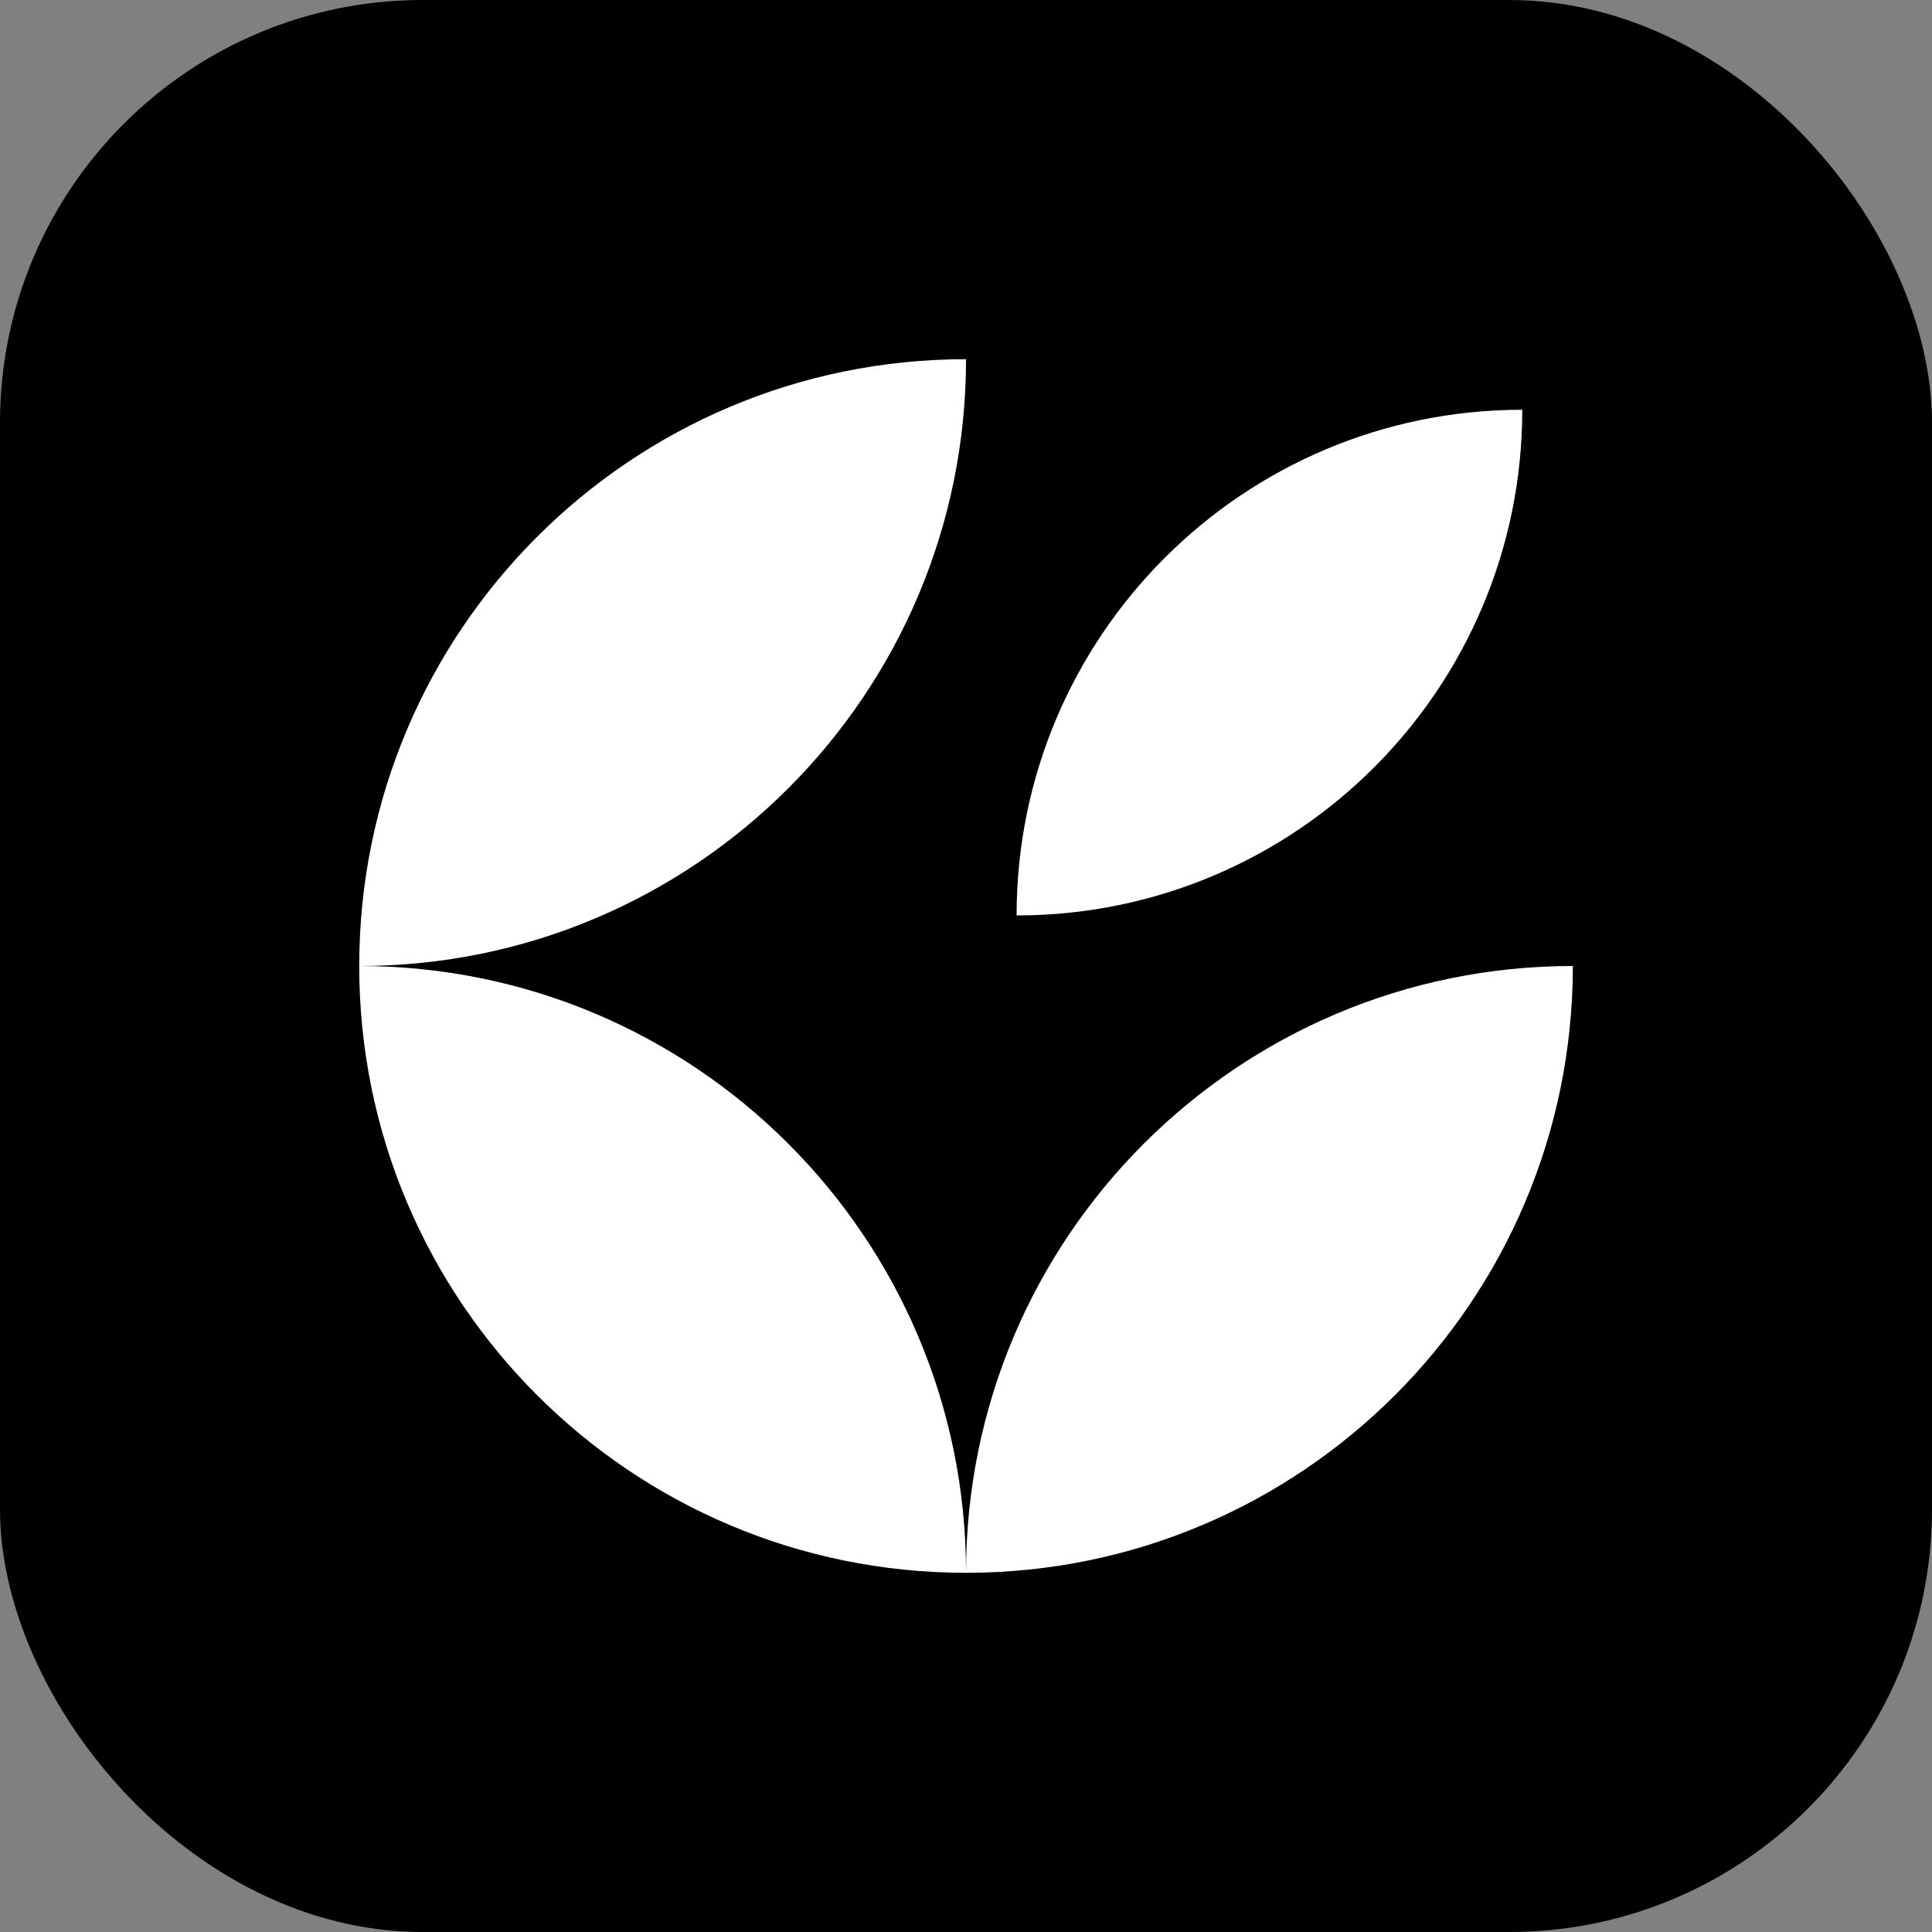
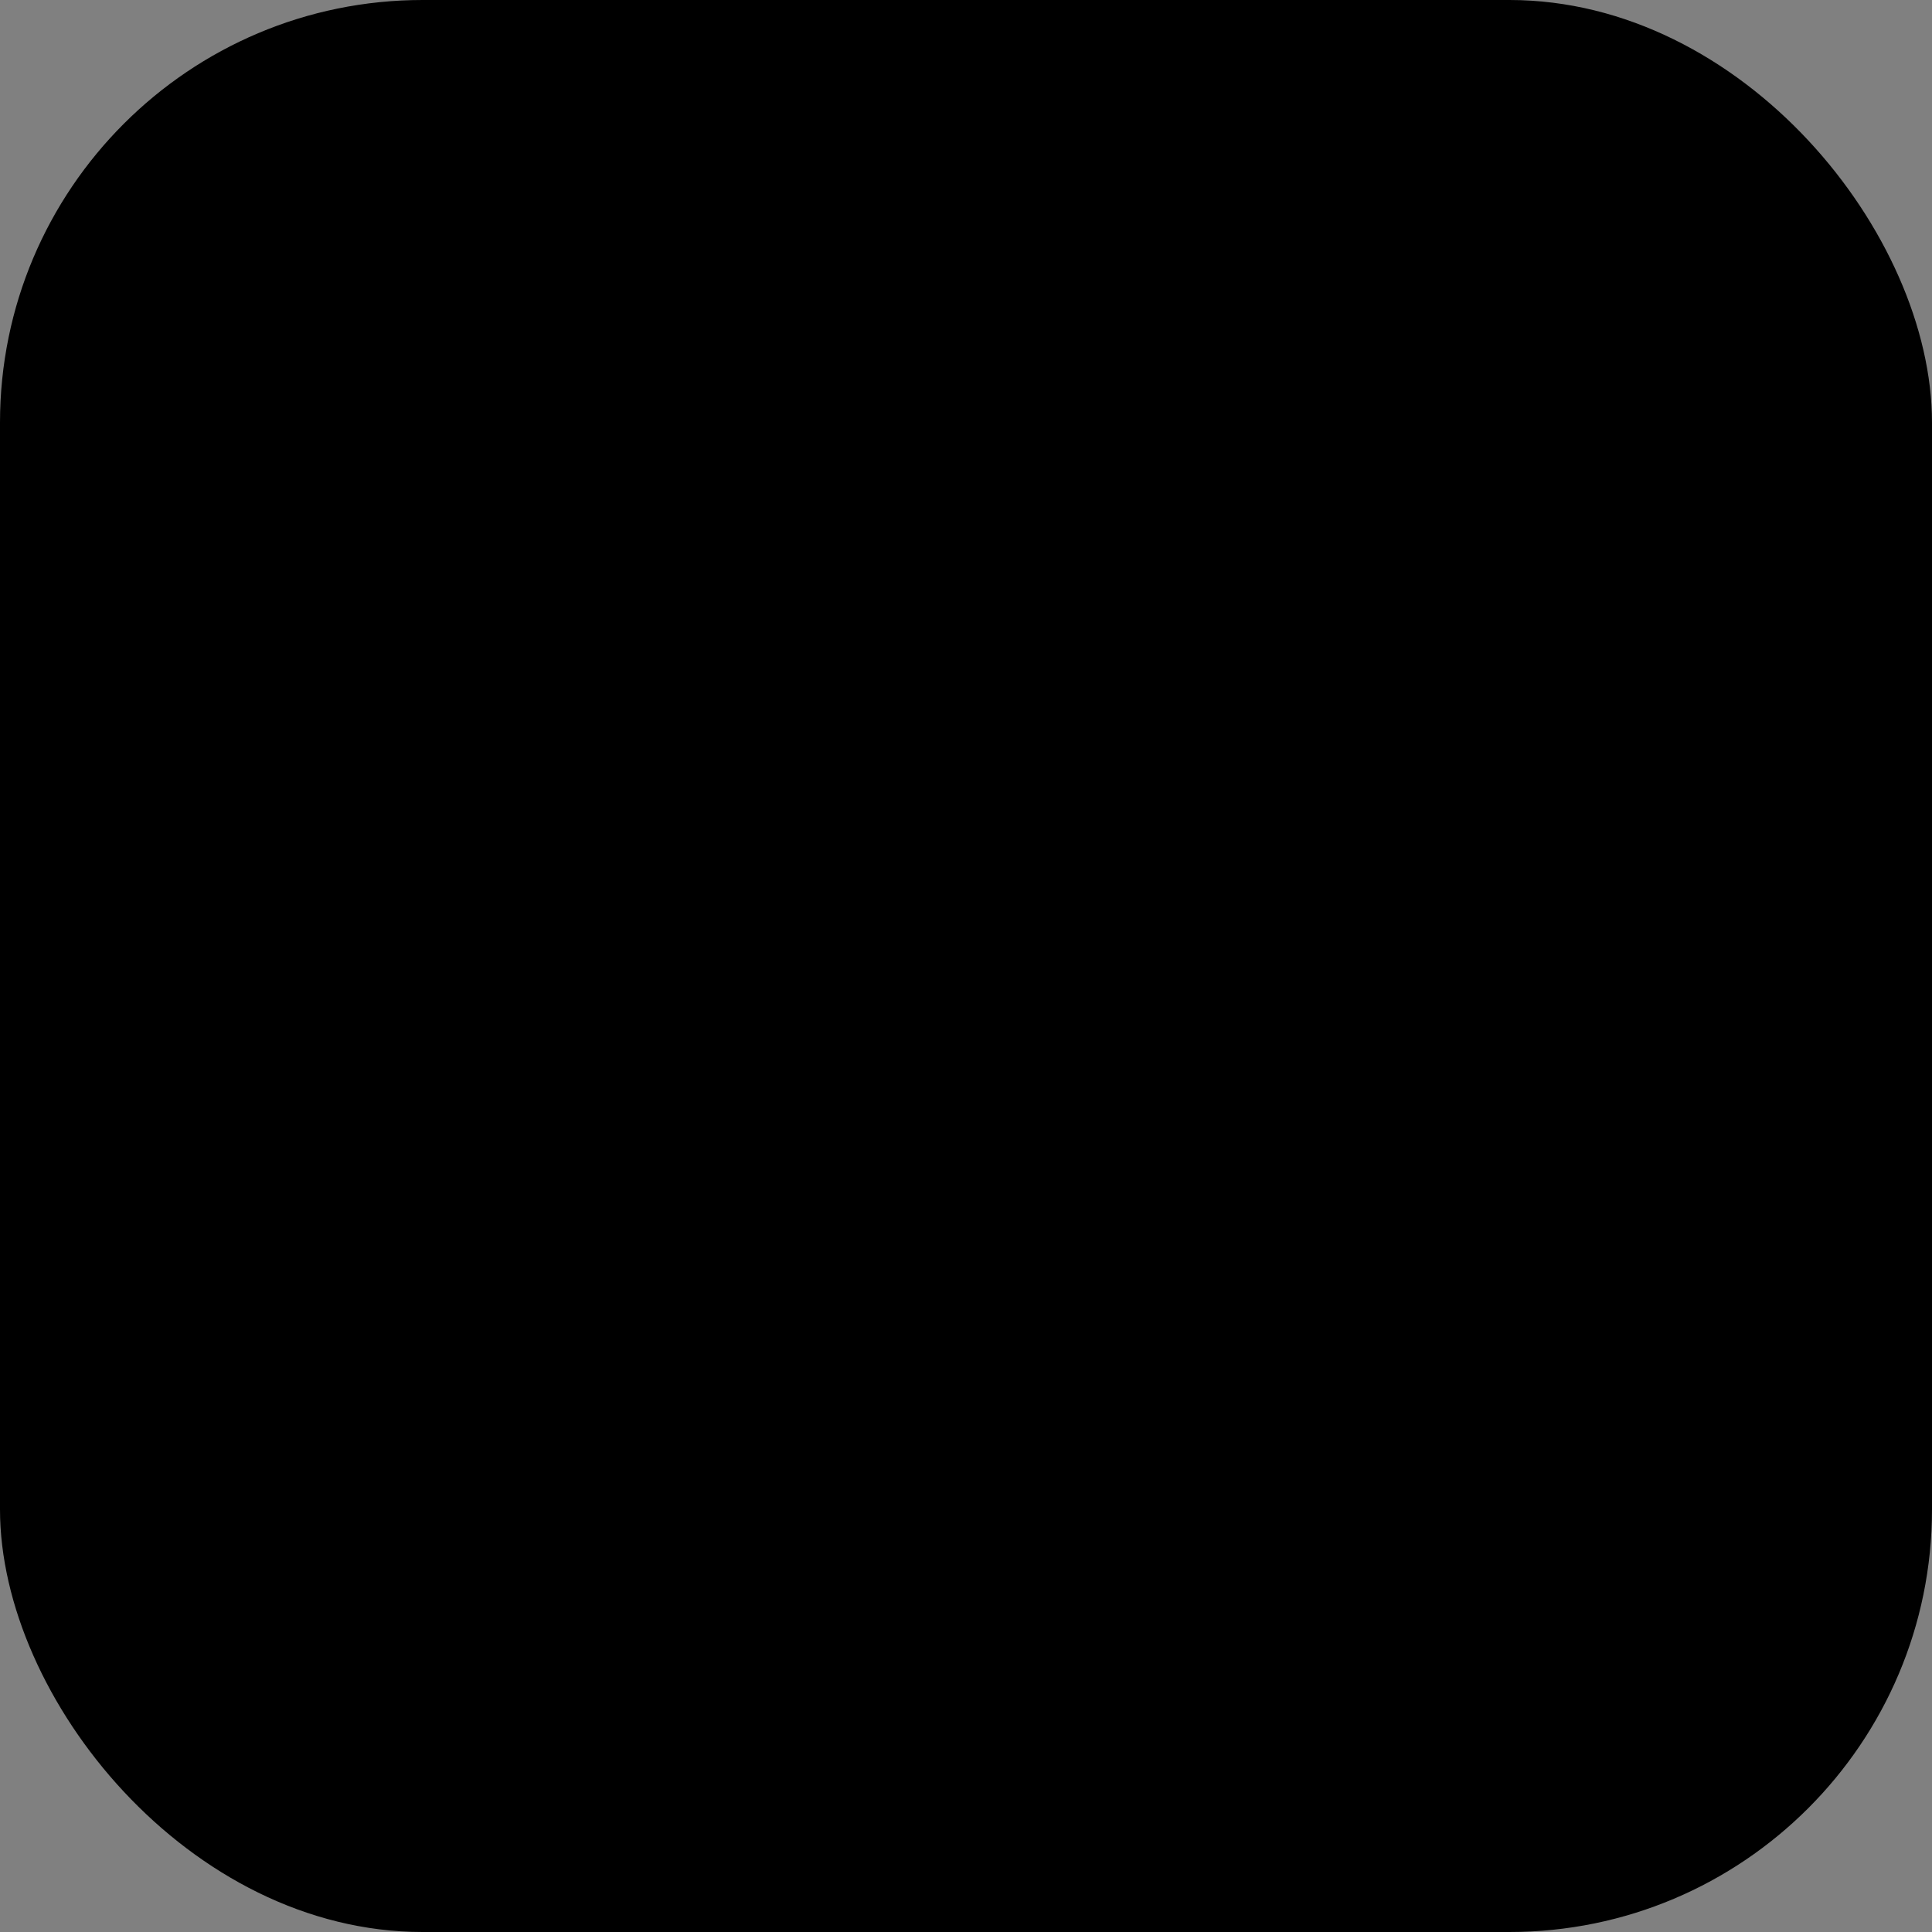
<svg xmlns="http://www.w3.org/2000/svg" width="64" height="64" viewBox="0 0 64 64" fill="none">
  <rect x="0" y="0" width="64" height="64" fill="#808080" stroke="none" />
  <rect width="64" height="64" rx="14" fill="black" />
-   <path fill-rule="evenodd" clip-rule="evenodd" d="M32.001 11.899C32.001 23 23.002 32 11.9 32C11.9 20.899 20.9 11.899 32.001 11.899ZM32.001 52.101C20.9 52.101 11.9 43.101 11.9 32C23.002 32 32.001 40.999 32.001 52.101ZM52.102 32C52.102 43.101 43.102 52.101 32.001 52.101C32.001 40.999 41.001 32 52.102 32ZM50.427 13.574C50.427 22.825 42.927 30.325 33.676 30.325C33.676 21.074 41.176 13.574 50.427 13.574Z" fill="white" />
</svg>